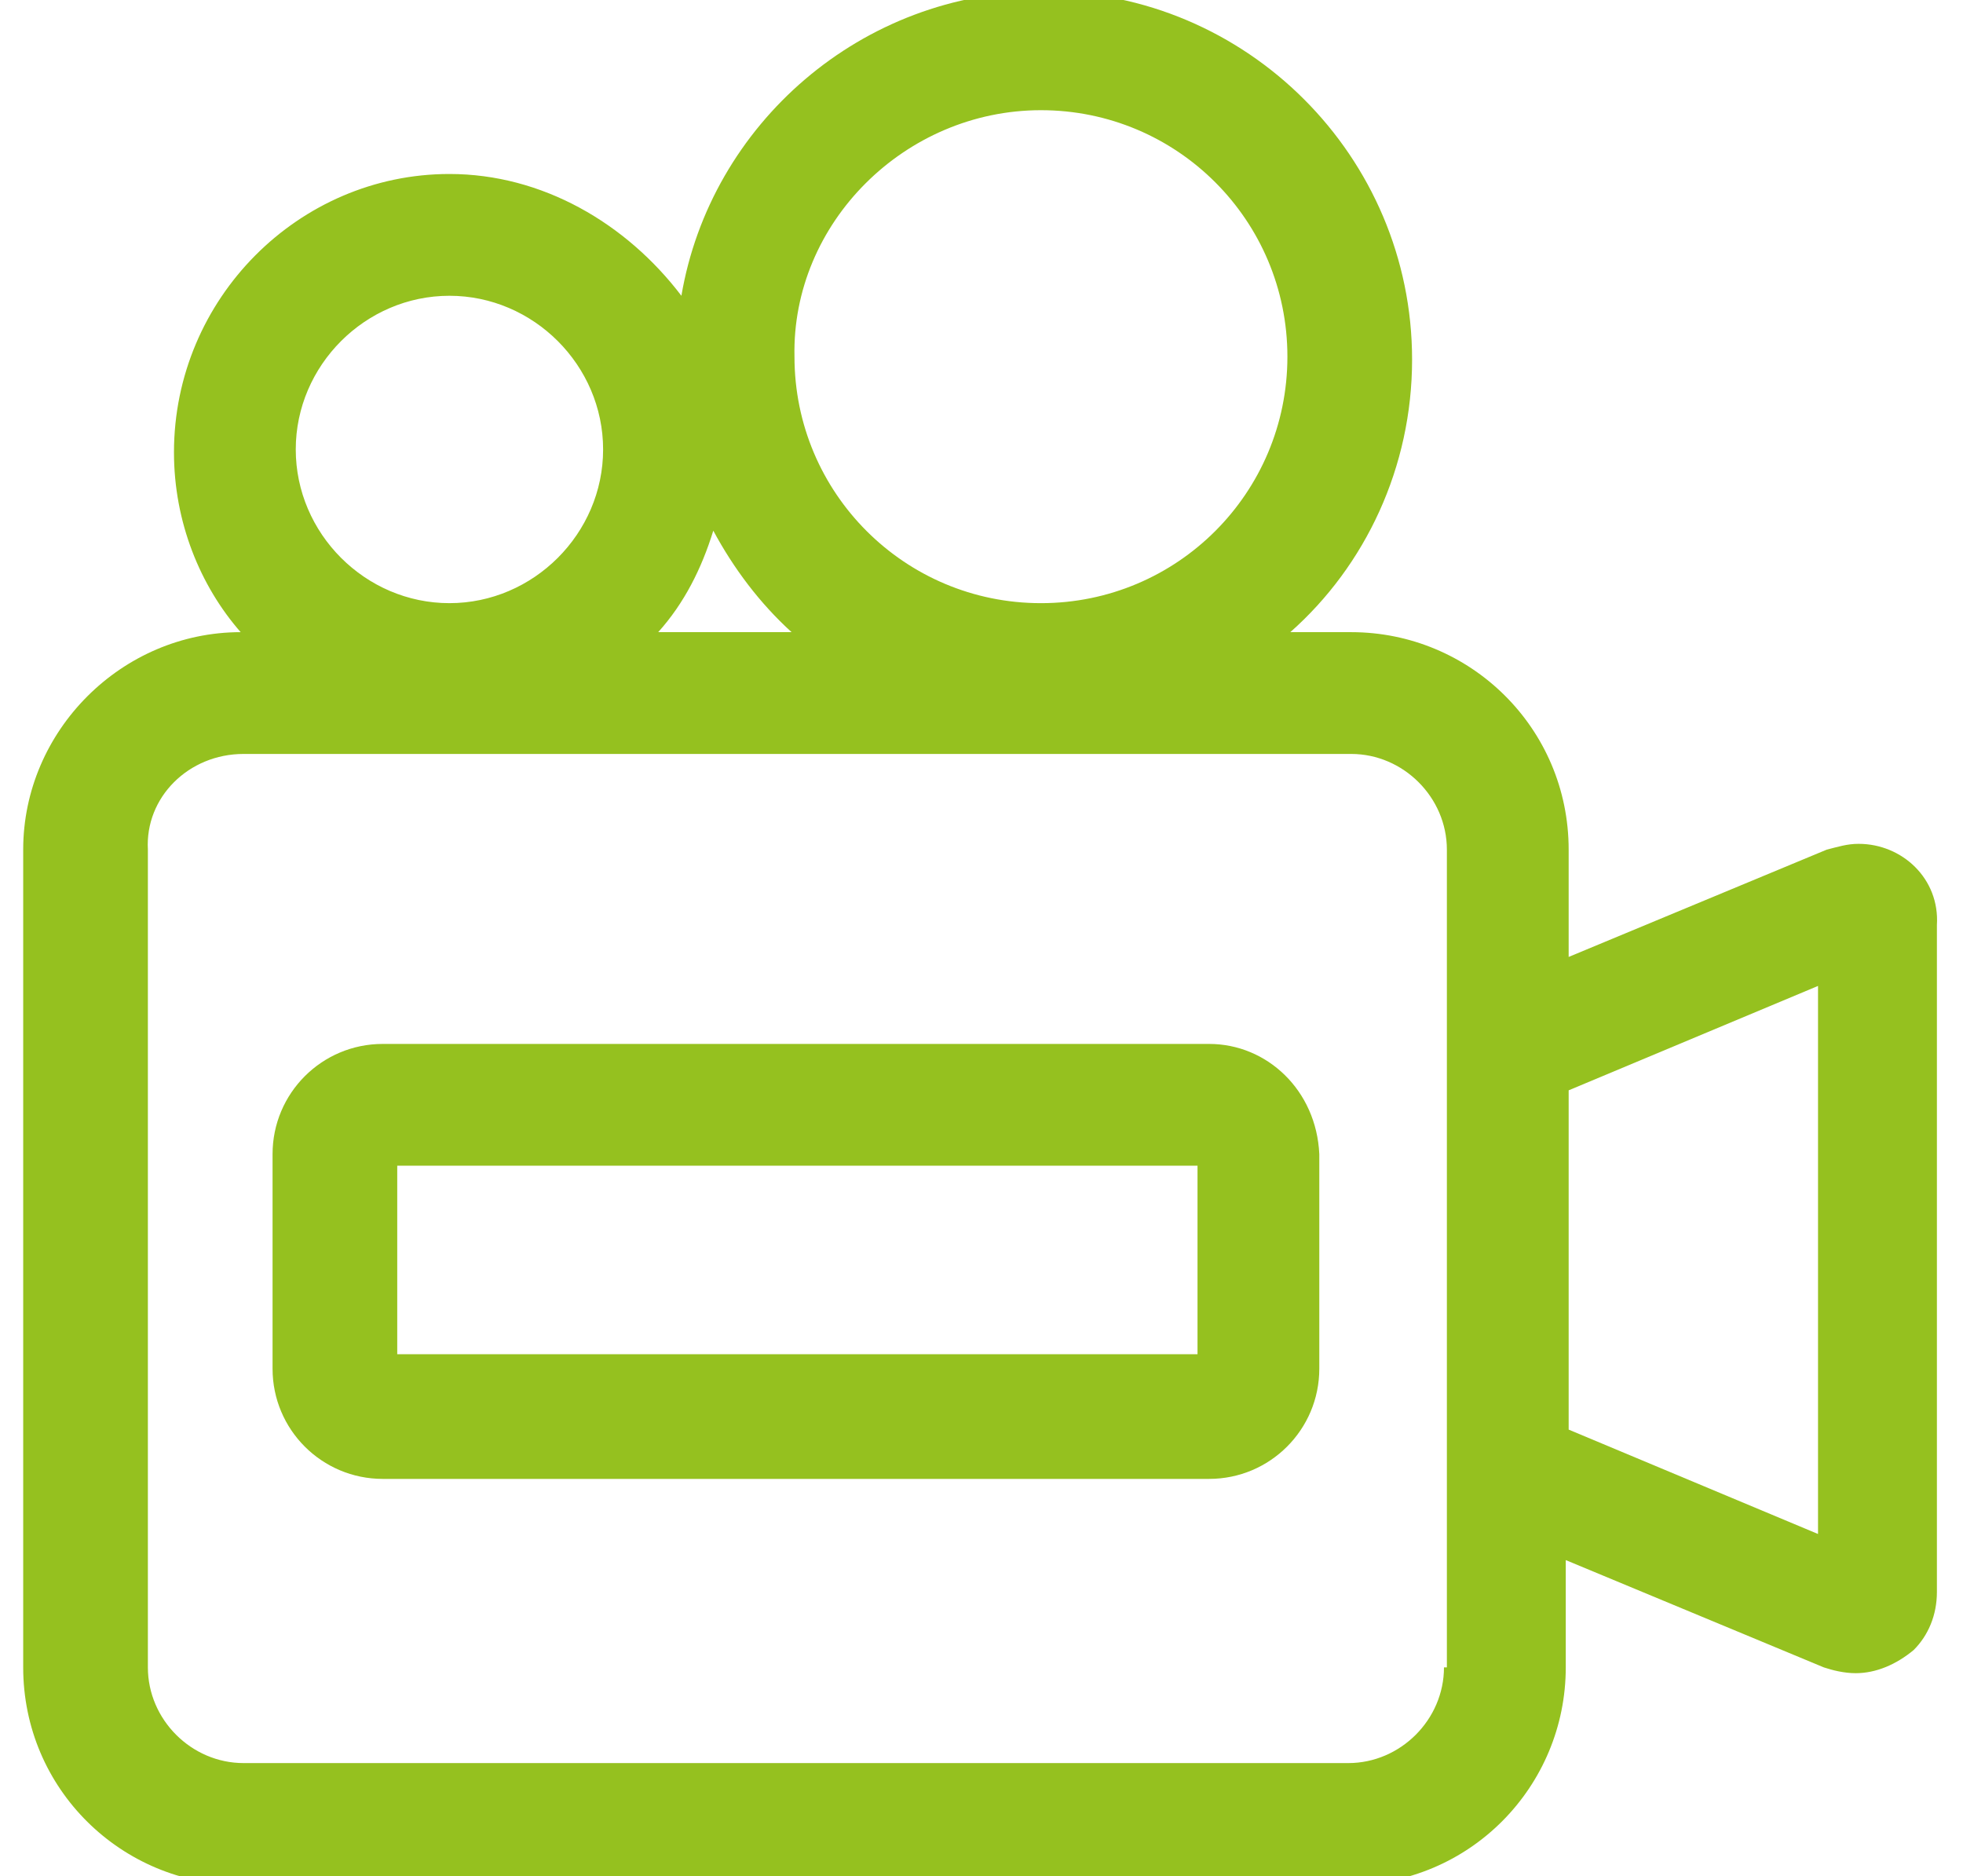
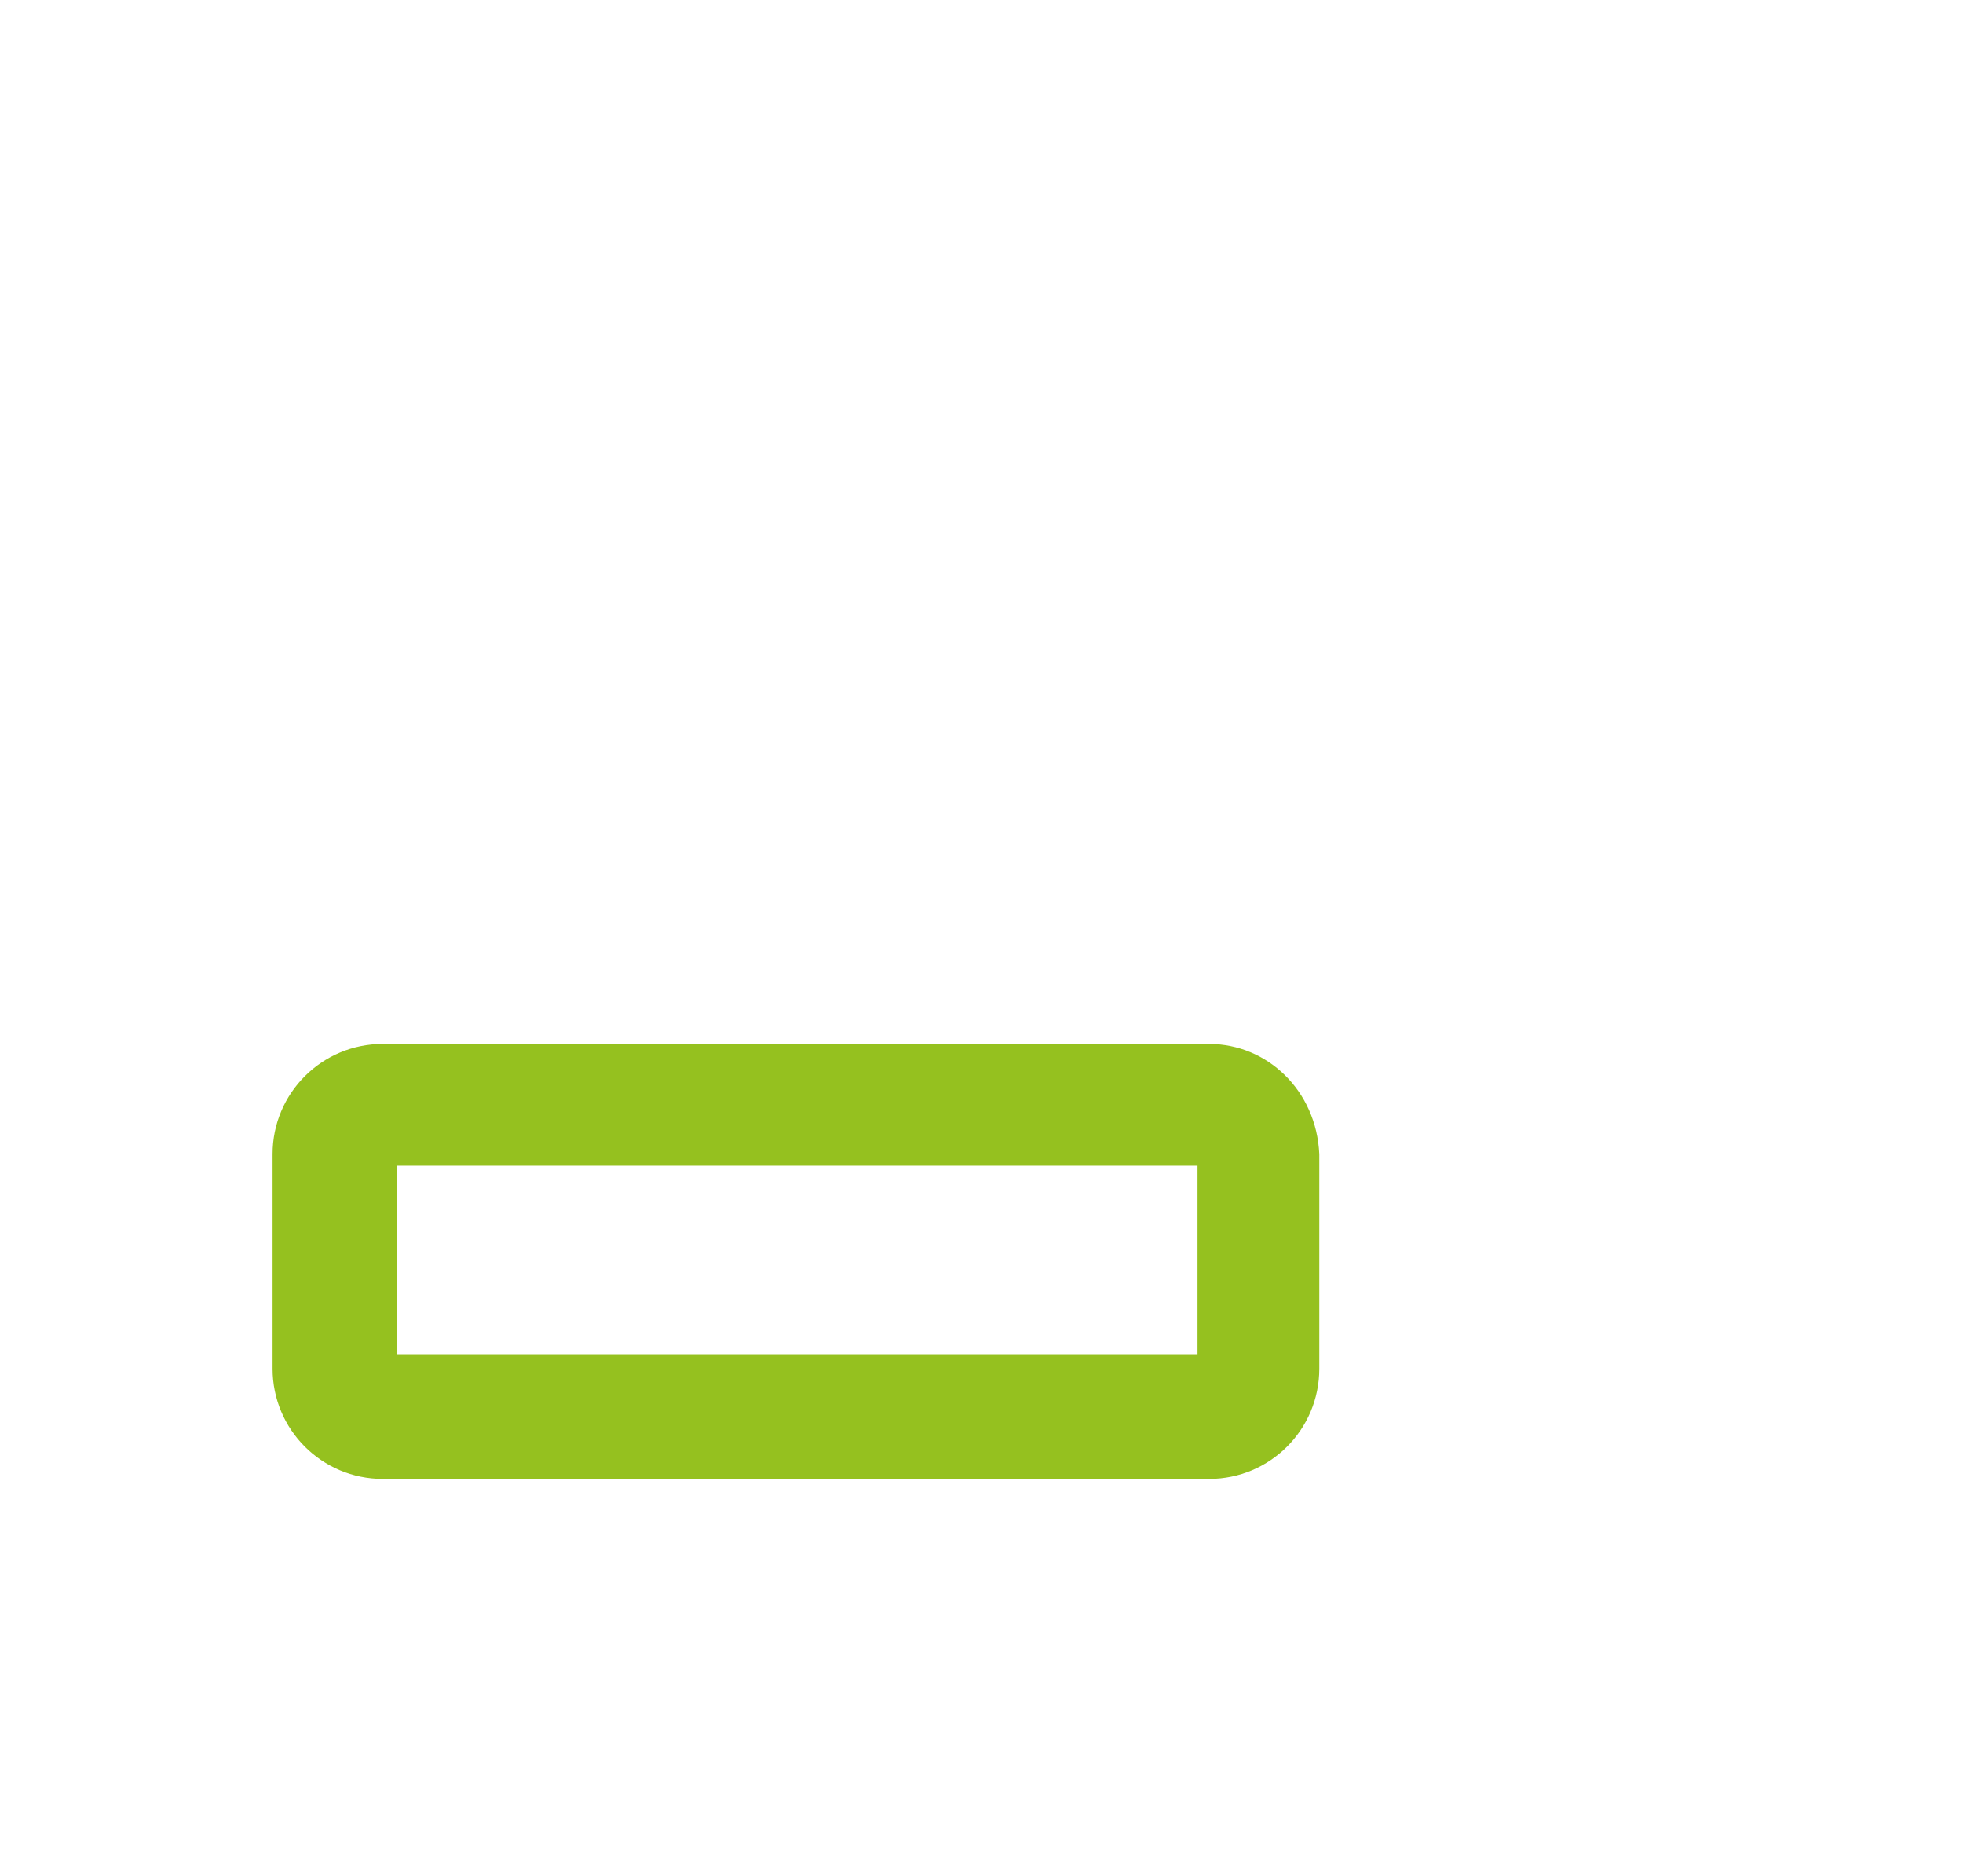
<svg xmlns="http://www.w3.org/2000/svg" version="1.1" id="Capa_1" x="0px" y="0px" viewBox="0 0 67.7 64.7" style="enable-background:new 0 0 67.7 64.7;" xml:space="preserve">
  <style type="text/css">
	.st0{fill:#95C11F;}
</style>
  <g>
-     <path class="st0" d="M64.1,29.1c-0.4,0-0.7,0.1-1.1,0.2L54.1,33v-3.7c0-4.2-3.4-7.5-7.5-7.5h-2.1c2.6-2.3,4.2-5.7,4.2-9.4   c0-7-5.7-12.7-12.7-12.7c-6.3,0-11.5,4.6-12.5,10.5C21.6,7.7,18.7,6,15.5,6C10.3,6,6,10.3,6,15.6c0,2.4,0.9,4.6,2.3,6.2   c-4.1,0-7.5,3.4-7.5,7.5v28.2c0,4.2,3.4,7.5,7.5,7.5h38.2c4.2,0,7.5-3.4,7.5-7.5v-3.7l8.9,3.7c0.3,0.1,0.7,0.2,1.1,0.2   c0.7,0,1.4-0.3,2-0.8c0.5-0.5,0.8-1.2,0.8-2V31.9C66.9,30.3,65.6,29.1,64.1,29.1z M35.9,3.8c4.7,0,8.5,3.8,8.5,8.5   c0,4.7-3.8,8.5-8.5,8.5s-8.5-3.8-8.5-8.5C27.3,7.7,31.2,3.8,35.9,3.8z M27.3,21.8h-4.6c0.9-1,1.5-2.2,1.9-3.5   C25.3,19.6,26.2,20.8,27.3,21.8z M15.5,10.2c2.9,0,5.3,2.4,5.3,5.3c0,2.9-2.4,5.3-5.3,5.3c-2.9,0-5.3-2.4-5.3-5.3   C10.2,12.6,12.6,10.2,15.5,10.2z M49.8,57.5c0,1.8-1.5,3.3-3.3,3.3H8.4c-1.8,0-3.3-1.5-3.3-3.3V29.3C5,27.5,6.5,26,8.4,26h38.2   c1.8,0,3.3,1.5,3.3,3.3v5.4l0,0v17.3l0,0V57.5z M62.7,52.9l-8.6-3.6V37.6l8.6-3.6V52.9z" />
    <path class="st0" d="M41.7,36H13.2c-2.1,0-3.8,1.7-3.8,3.8v7.4c0,2.1,1.7,3.8,3.8,3.8h28.5c2.1,0,3.8-1.7,3.8-3.8v-7.4   C45.4,37.6,43.7,36,41.7,36z M41.2,46.7H13.7v-6.5h27.6V46.7z" />
  </g>
</svg>